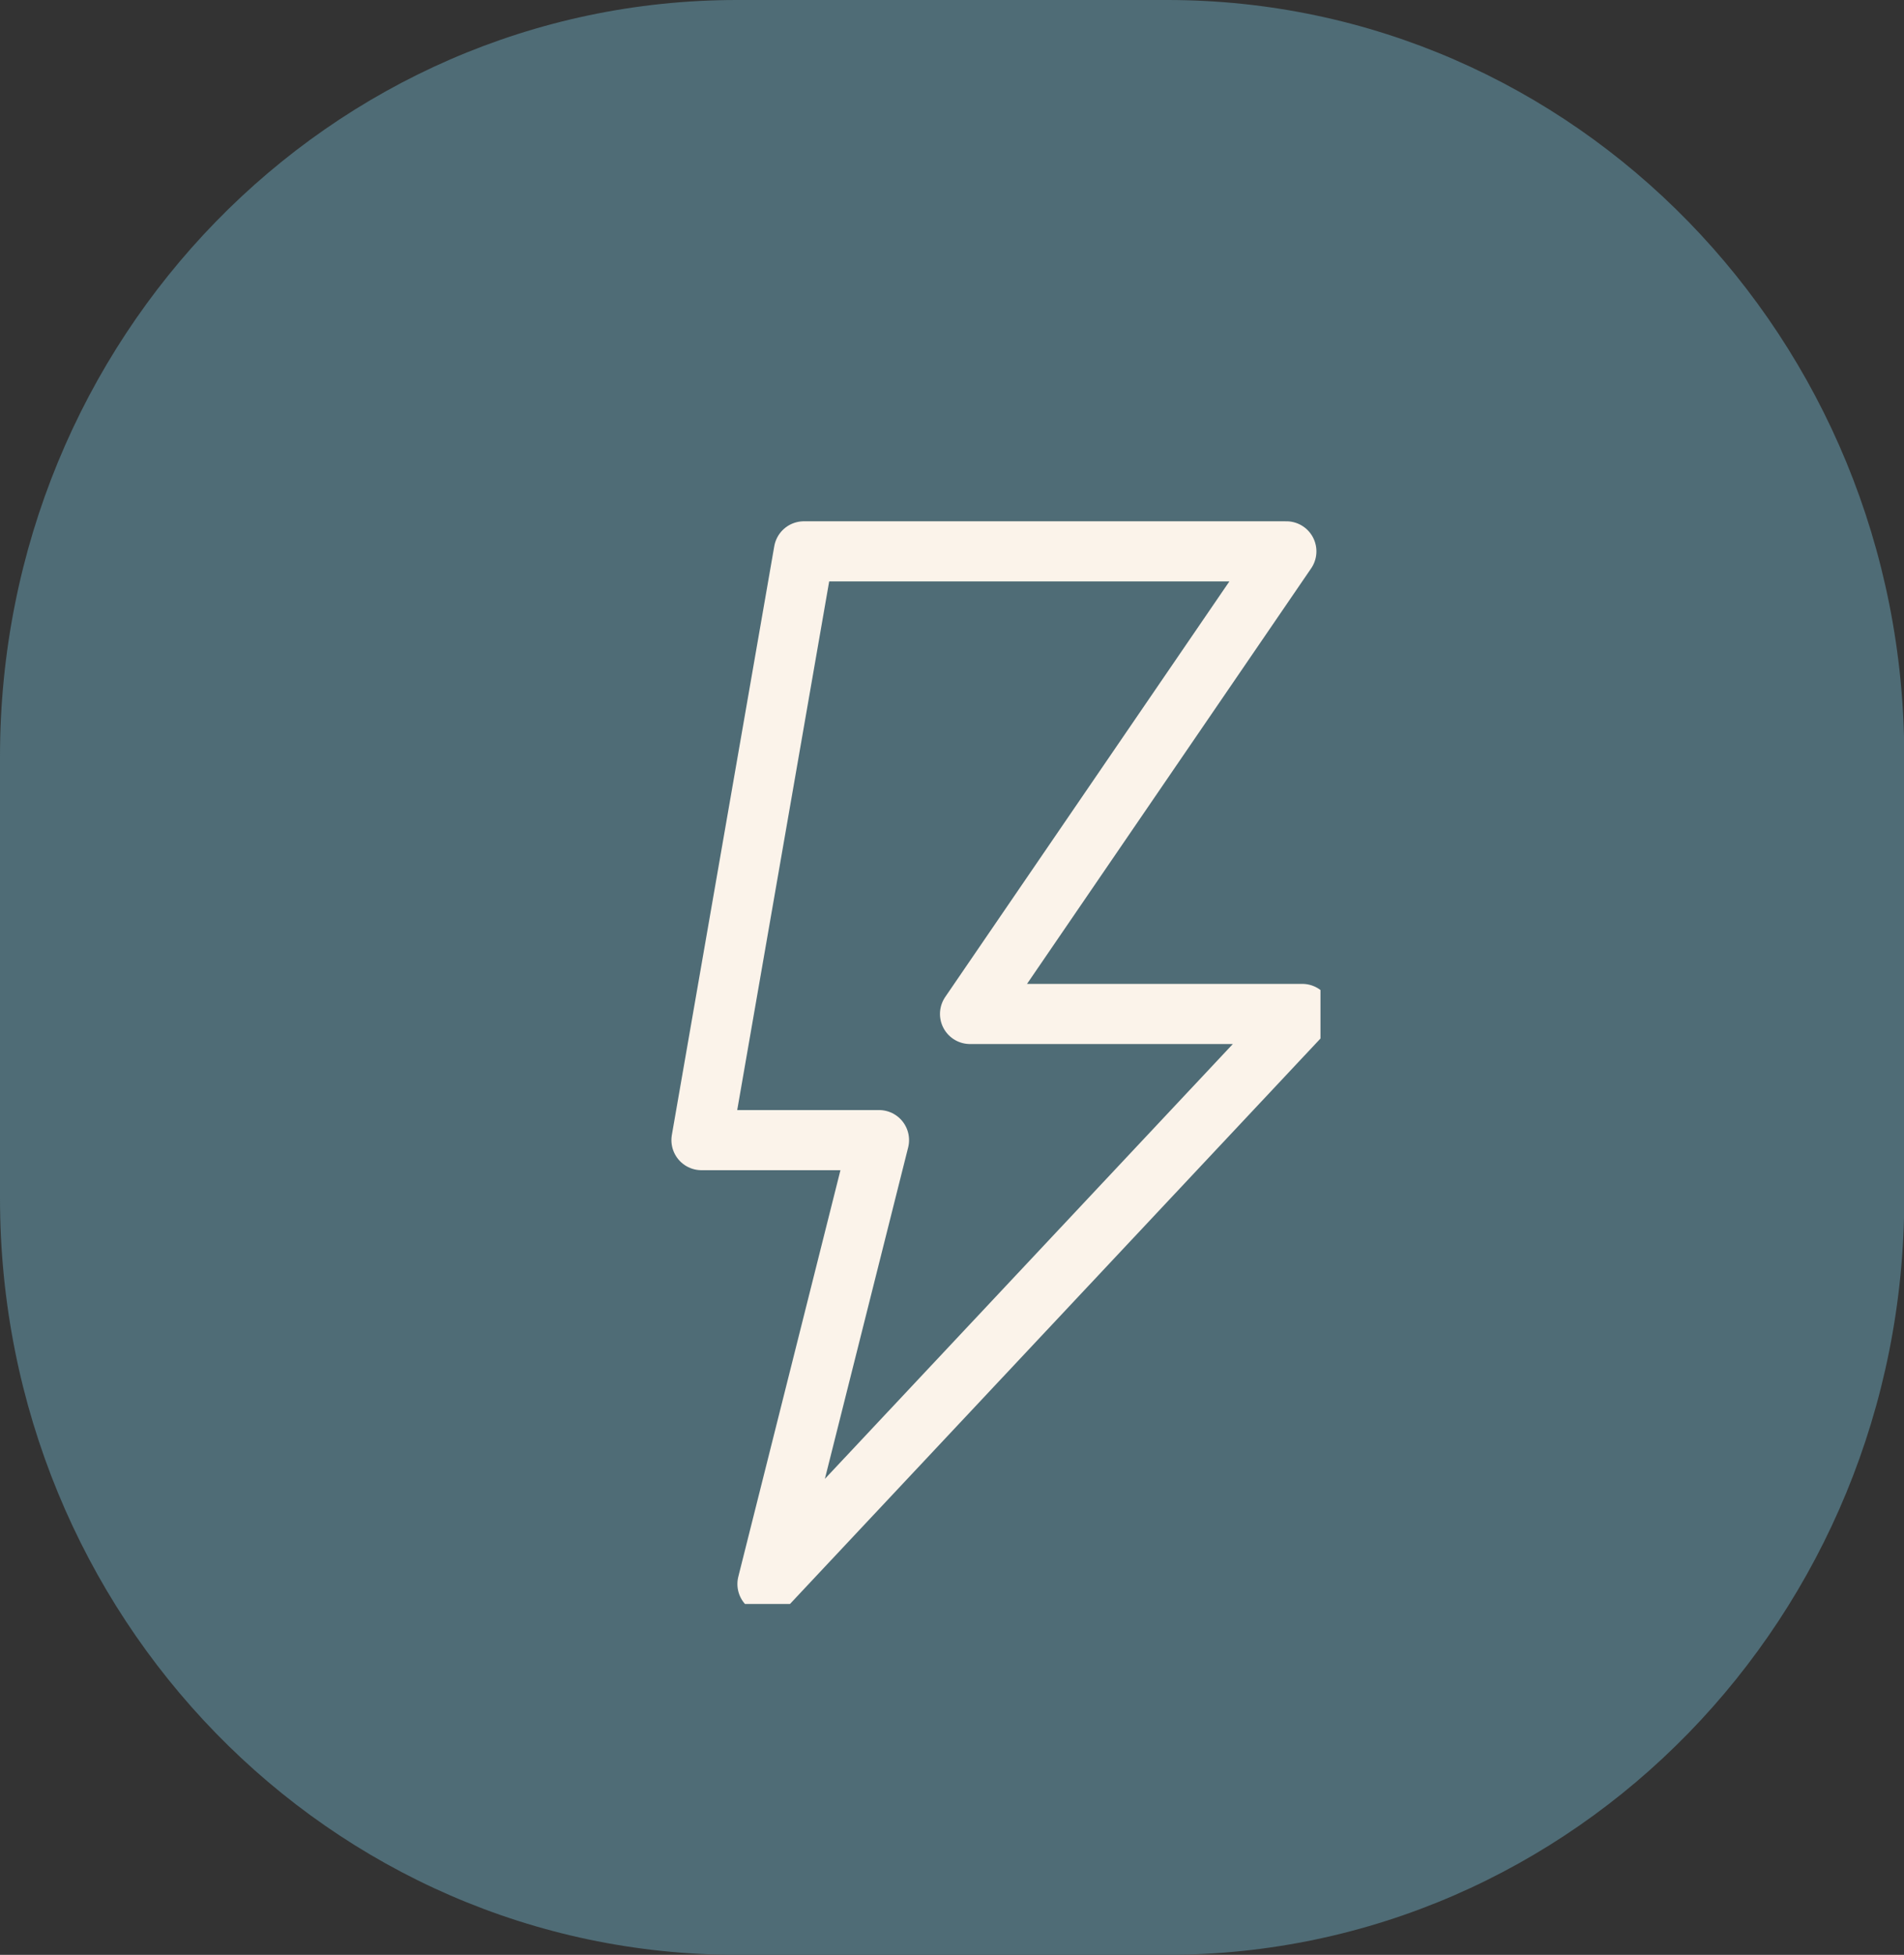
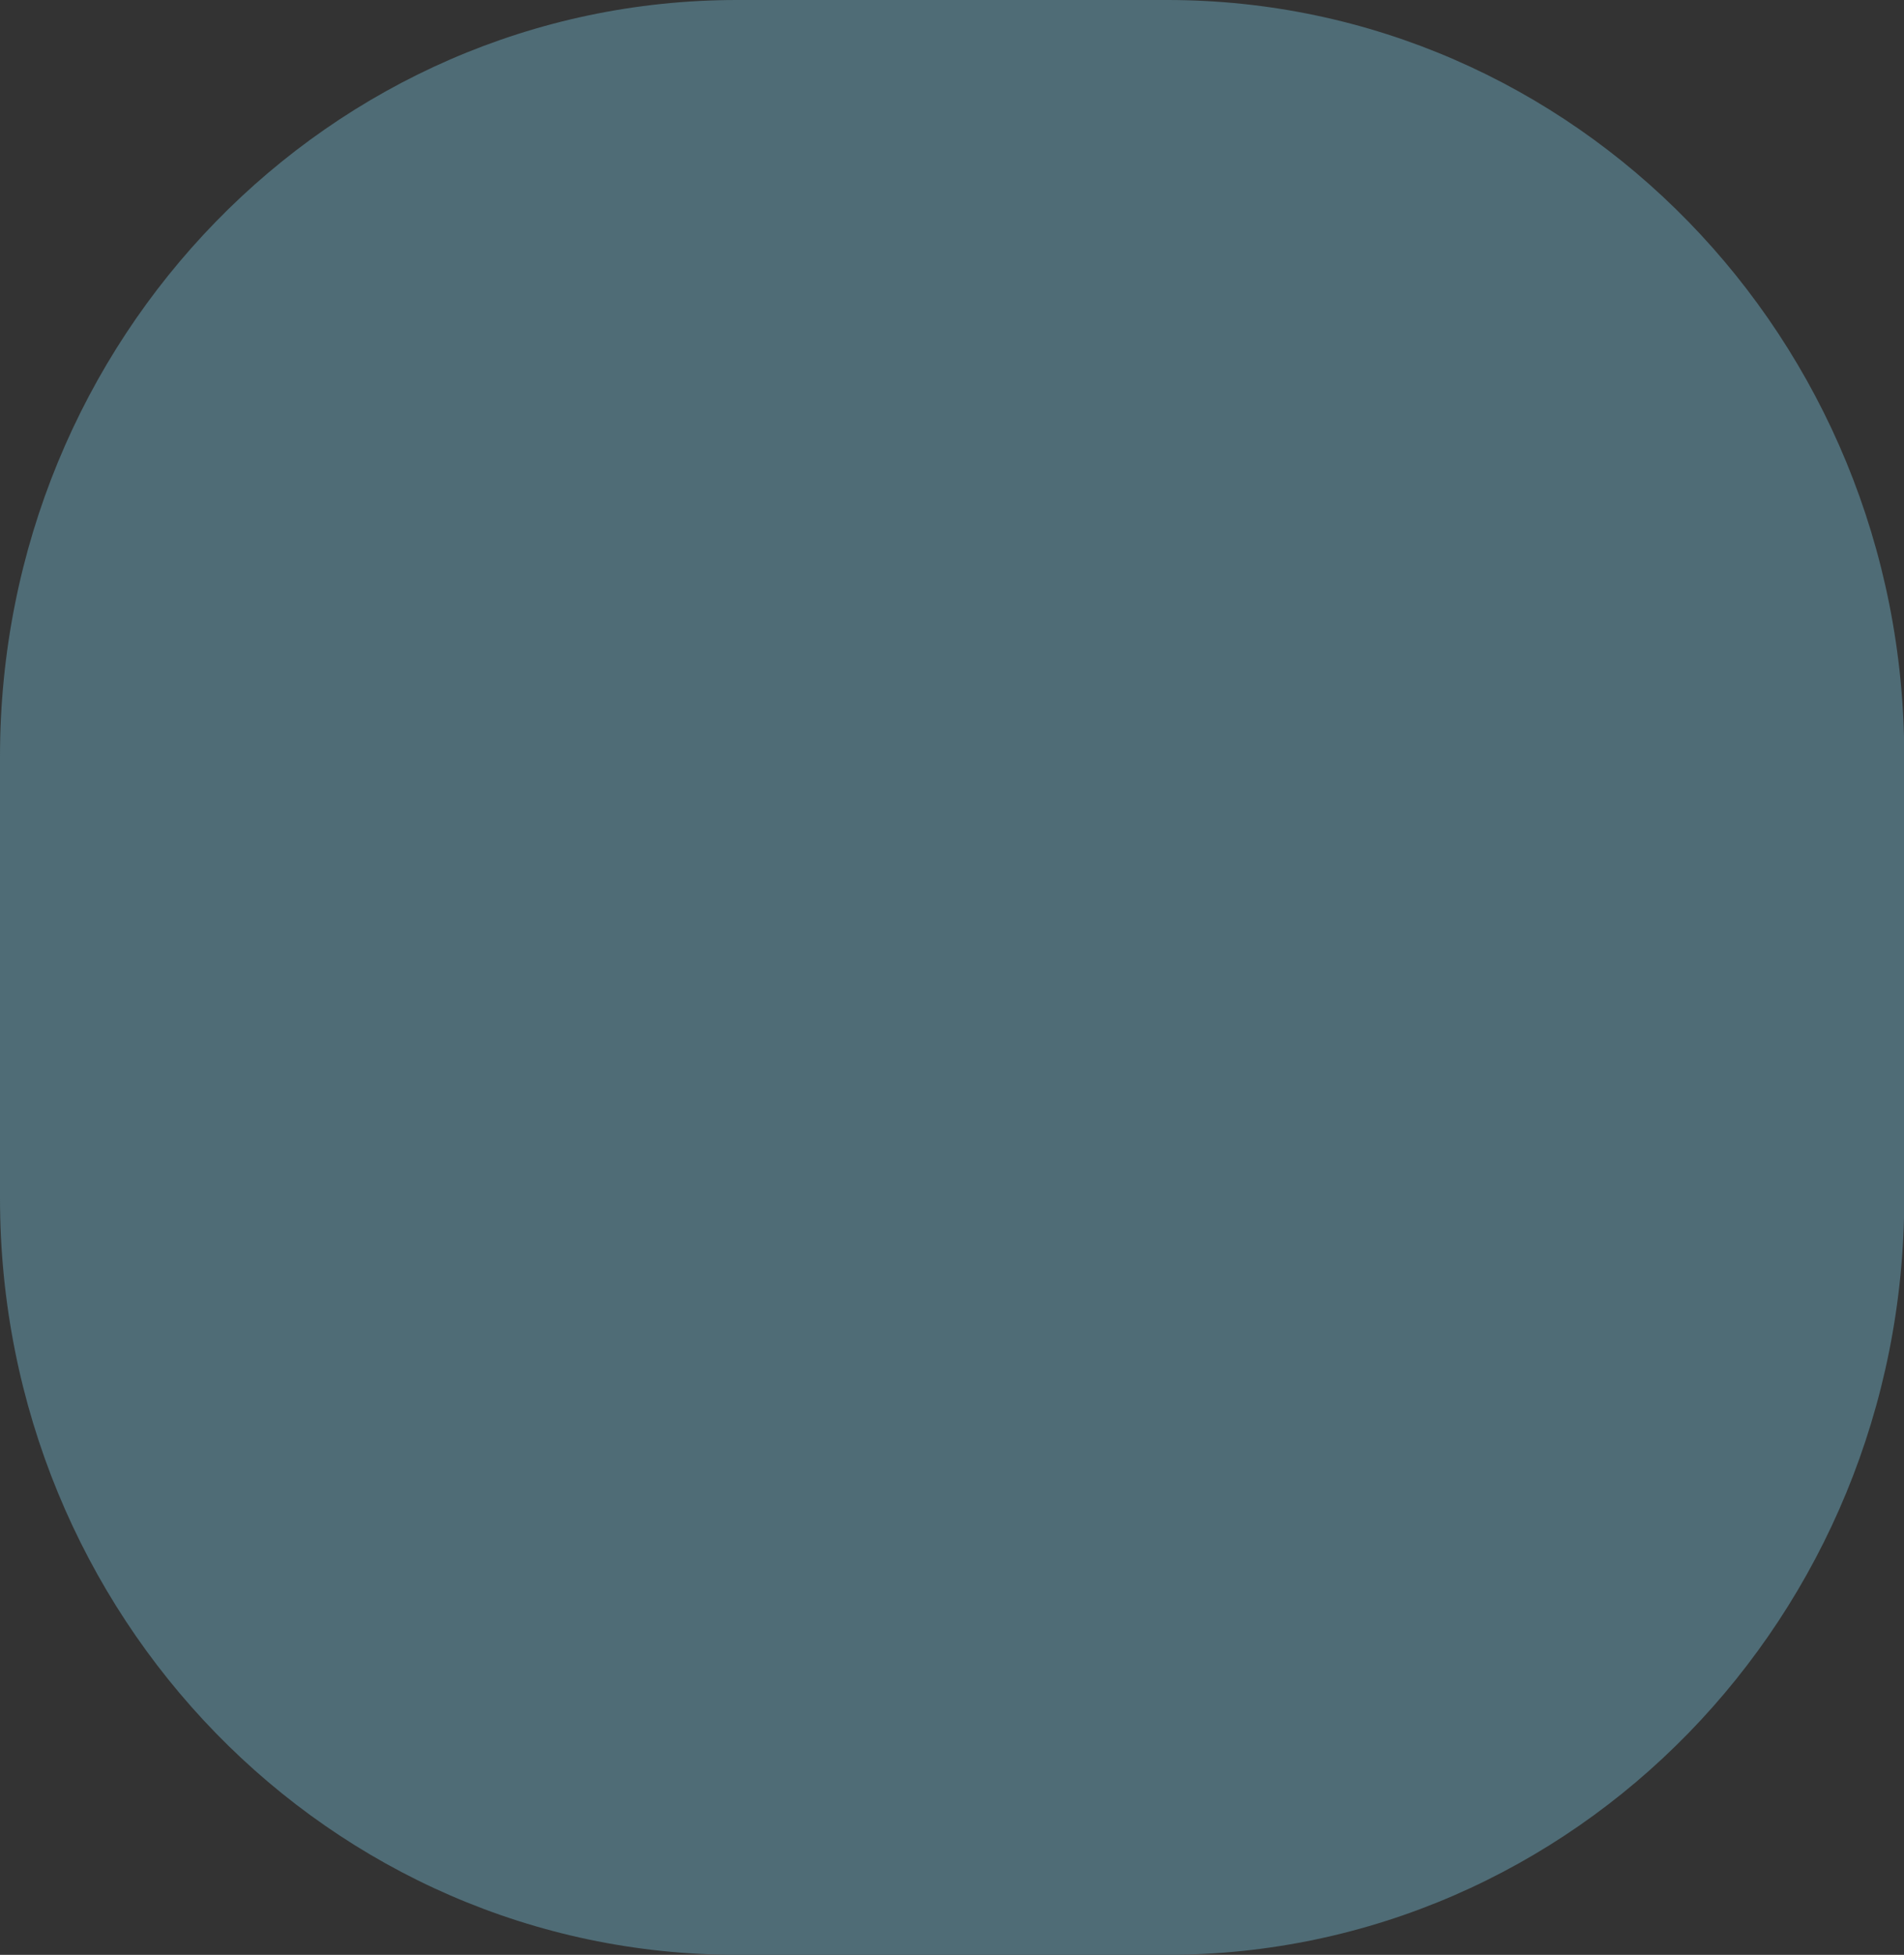
<svg xmlns="http://www.w3.org/2000/svg" width="38" height="39" viewBox="0 0 38 39" fill="none">
  <rect x="0" y="0" width="38" height="39" fill="#333333" stroke="none" />
  <path d="M23.295 0H14.71C6.587 0 0 6.759 0 15.095V23.905C0 32.241 6.587 39 14.71 39H23.295C31.418 39 38.005 32.241 38.005 23.905V15.095C38.005 6.759 31.418 0 23.295 0Z" fill="#4F6C76" />
  <g clip-path="url(#clip0_0_1)">
-     <path d="M25.673 11H16.044L14 22.746H17.543L15.317 31.602L25.991 20.229H19.36L25.673 11Z" stroke="#FBF3EA" stroke-width="1.2" stroke-linecap="round" stroke-linejoin="round" />
-   </g>
+     </g>
  <defs>
    <clipPath id="clip0_0_1">
      <rect width="13.354" height="22" fill="white" transform="translate(13 10)" />
    </clipPath>
  </defs>
</svg>